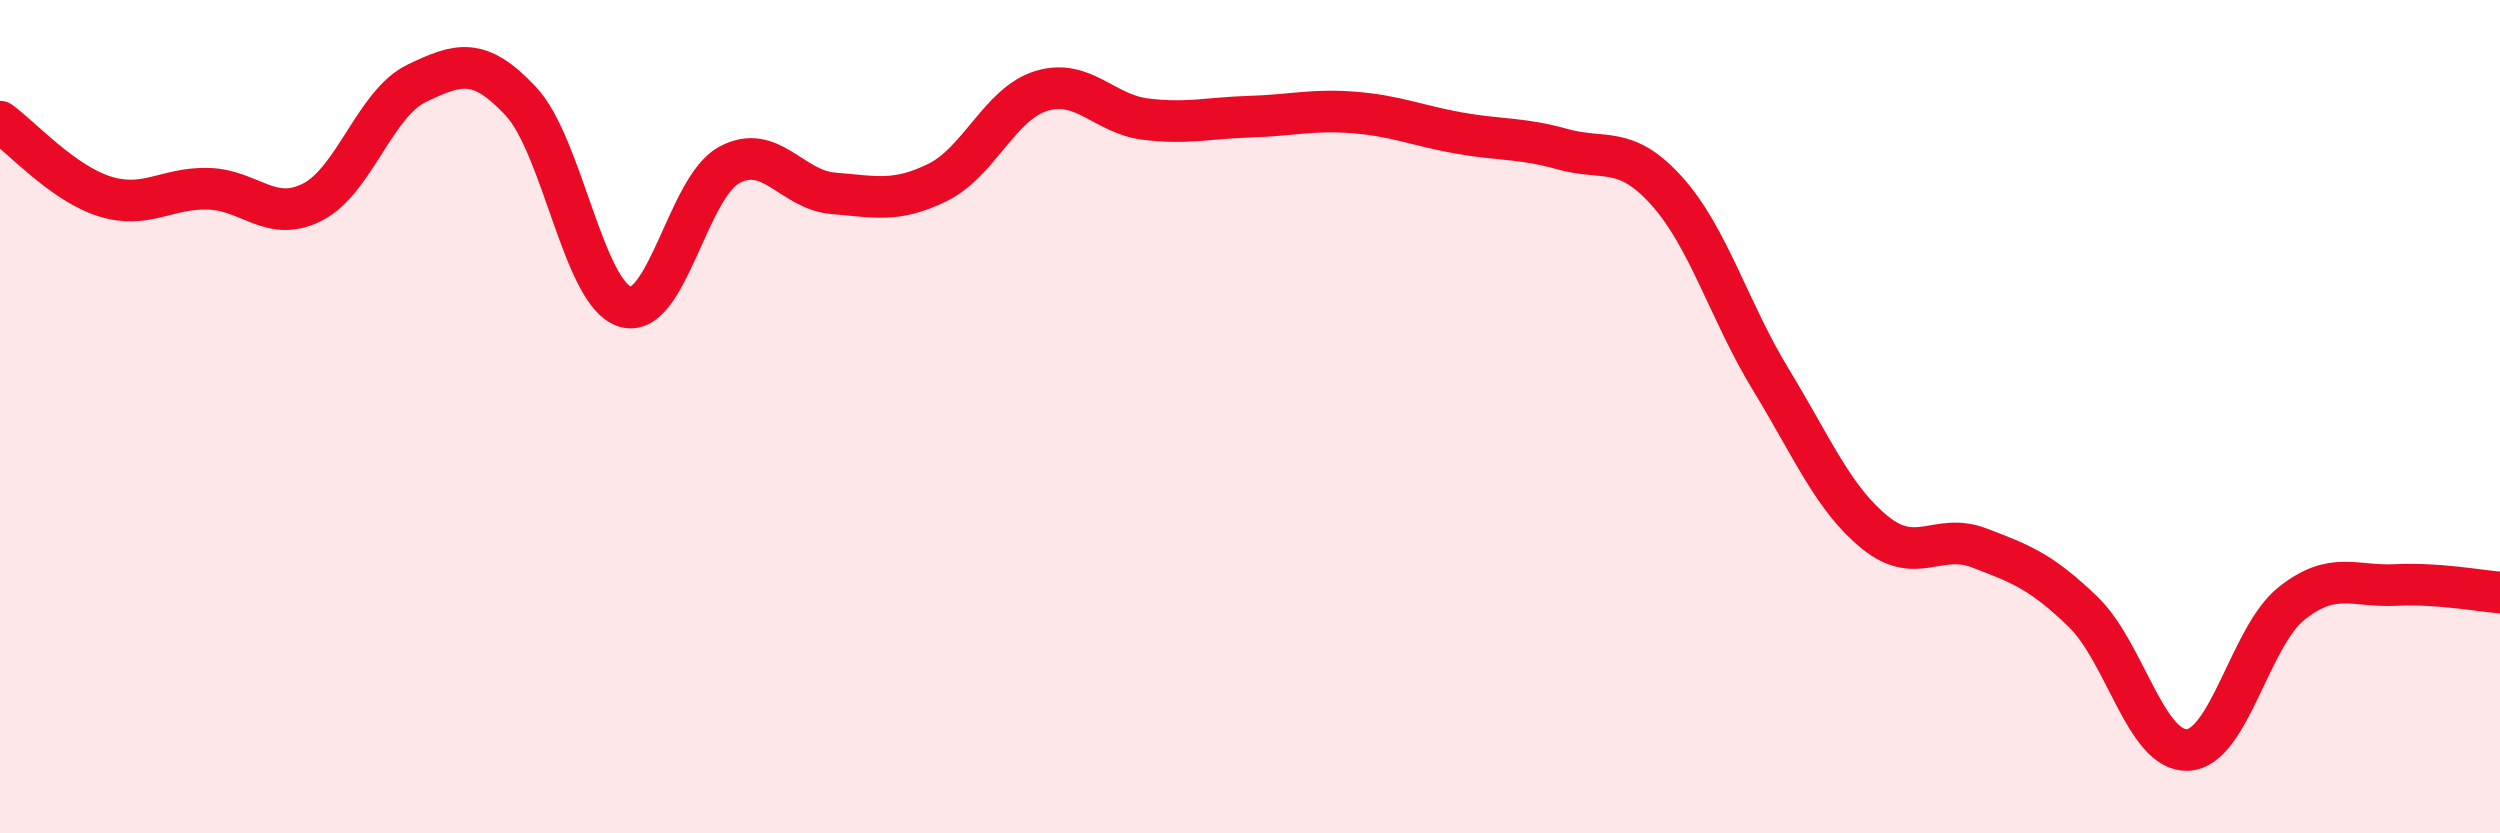
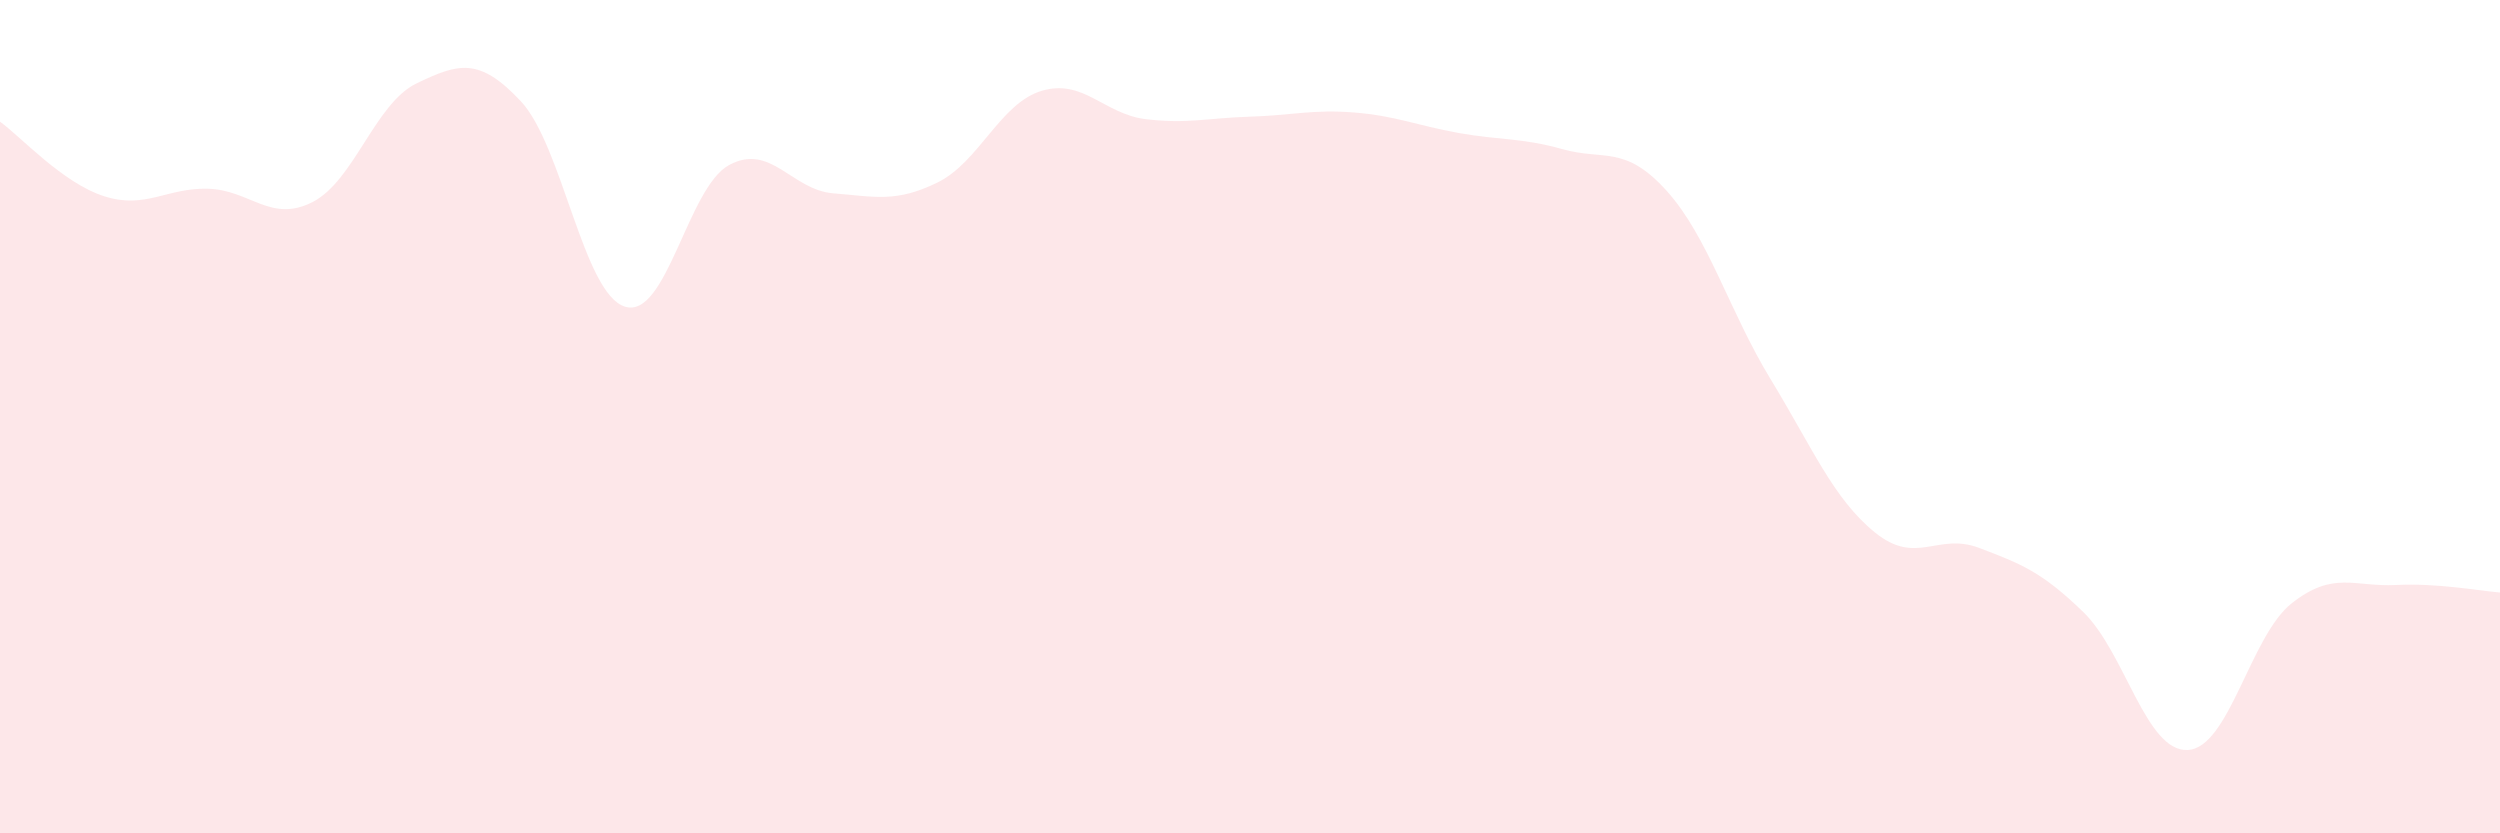
<svg xmlns="http://www.w3.org/2000/svg" width="60" height="20" viewBox="0 0 60 20">
  <path d="M 0,2.92 C 0.5,3.28 1.5,4.39 2.5,4.71 C 3.5,5.03 4,4.5 5,4.53 C 6,4.56 6.5,5.36 7.5,4.85 C 8.5,4.34 9,2.48 10,2 C 11,1.52 11.5,1.36 12.5,2.43 C 13.5,3.5 14,7.05 15,7.36 C 16,7.67 16.5,4.5 17.5,3.96 C 18.5,3.42 19,4.56 20,4.64 C 21,4.72 21.5,4.87 22.5,4.38 C 23.5,3.89 24,2.48 25,2.18 C 26,1.88 26.5,2.74 27.5,2.86 C 28.5,2.98 29,2.83 30,2.8 C 31,2.77 31.5,2.62 32.5,2.7 C 33.5,2.78 34,3.01 35,3.19 C 36,3.37 36.5,3.3 37.5,3.58 C 38.5,3.86 39,3.47 40,4.58 C 41,5.69 41.5,7.47 42.5,9.11 C 43.5,10.75 44,11.97 45,12.78 C 46,13.59 46.5,12.77 47.5,13.15 C 48.5,13.53 49,13.72 50,14.69 C 51,15.66 51.5,18.04 52.5,18 C 53.5,17.96 54,15.27 55,14.48 C 56,13.69 56.5,14.09 57.5,14.04 C 58.5,13.99 59.5,14.18 60,14.22L60 20L0 20Z" fill="#EB0A25" opacity="0.1" stroke-linecap="round" stroke-linejoin="round" />
-   <path d="M 0,2.92 C 0.5,3.28 1.5,4.39 2.5,4.71 C 3.5,5.03 4,4.5 5,4.53 C 6,4.56 6.5,5.36 7.5,4.85 C 8.5,4.34 9,2.48 10,2 C 11,1.52 11.5,1.36 12.5,2.43 C 13.5,3.5 14,7.05 15,7.36 C 16,7.67 16.5,4.5 17.5,3.96 C 18.5,3.42 19,4.56 20,4.64 C 21,4.72 21.5,4.87 22.5,4.38 C 23.5,3.89 24,2.48 25,2.18 C 26,1.88 26.5,2.74 27.5,2.86 C 28.5,2.98 29,2.83 30,2.8 C 31,2.77 31.5,2.62 32.5,2.7 C 33.5,2.78 34,3.01 35,3.19 C 36,3.37 36.5,3.3 37.5,3.58 C 38.5,3.86 39,3.47 40,4.58 C 41,5.69 41.5,7.47 42.5,9.11 C 43.5,10.75 44,11.97 45,12.78 C 46,13.59 46.5,12.77 47.5,13.15 C 48.5,13.53 49,13.72 50,14.69 C 51,15.66 51.5,18.04 52.5,18 C 53.5,17.96 54,15.27 55,14.48 C 56,13.69 56.5,14.09 57.5,14.04 C 58.5,13.99 59.5,14.18 60,14.22" stroke="#EB0A25" stroke-width="1" fill="none" stroke-linecap="round" stroke-linejoin="round" />
</svg>